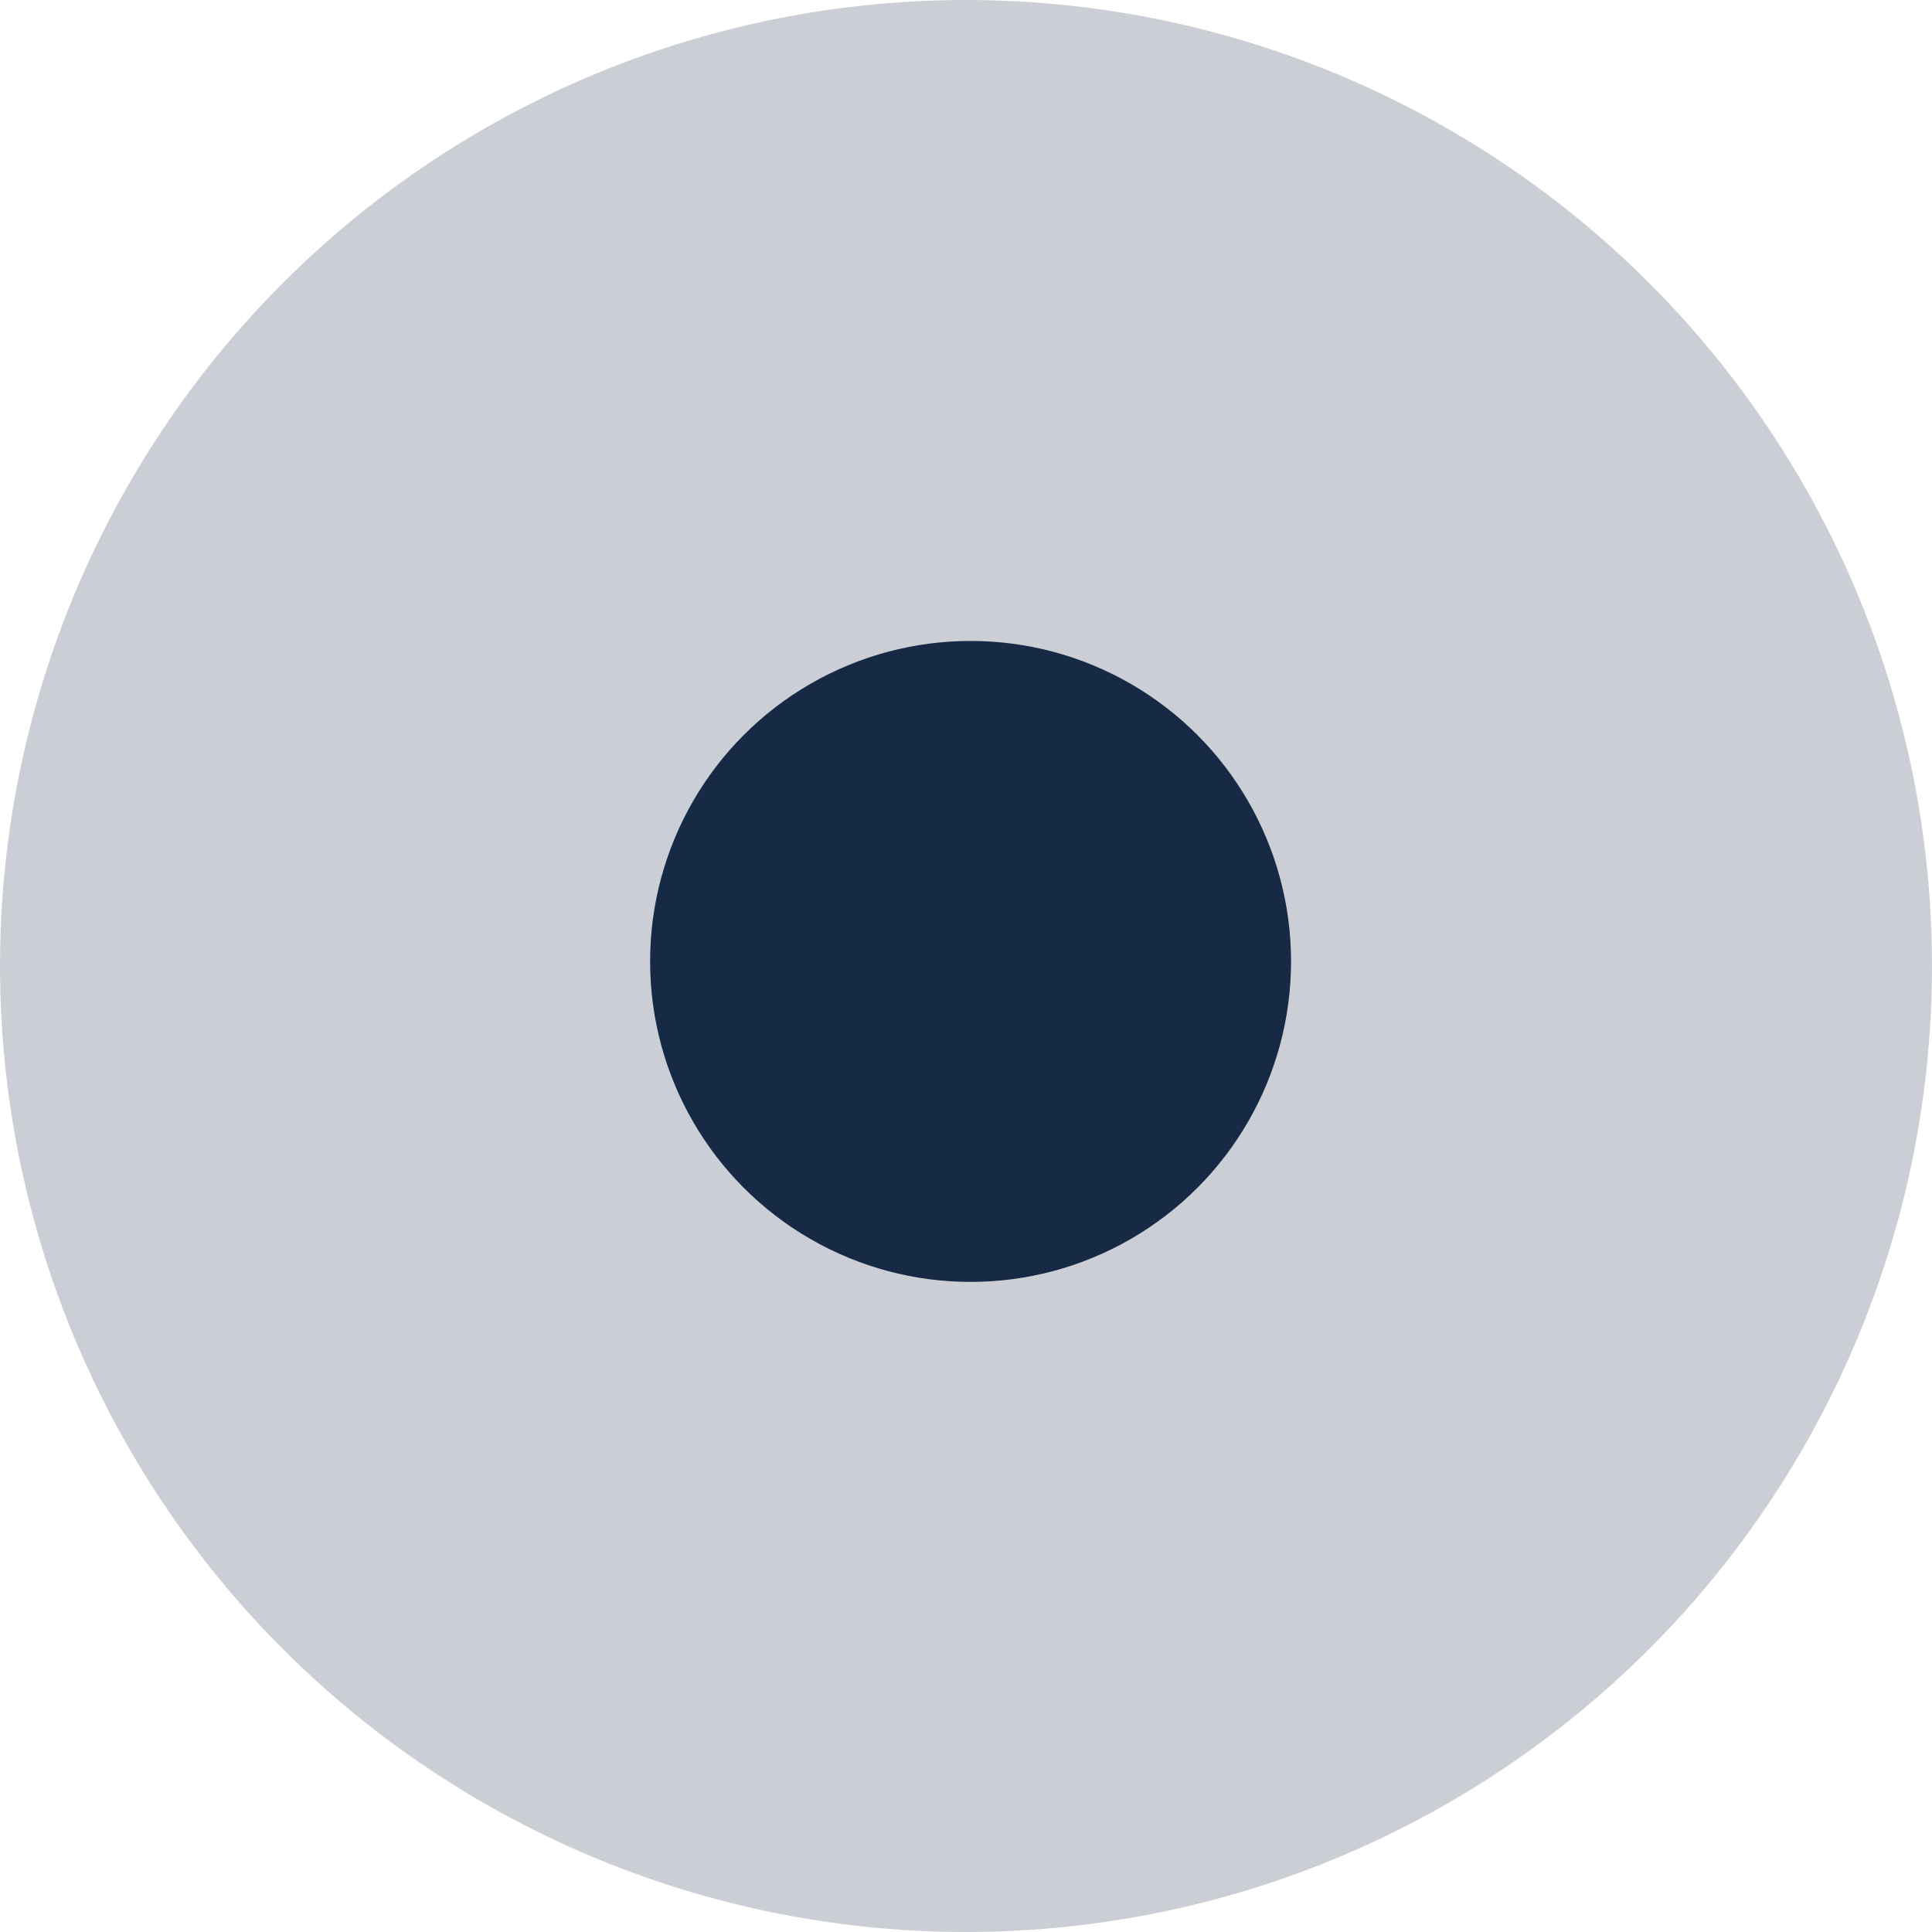
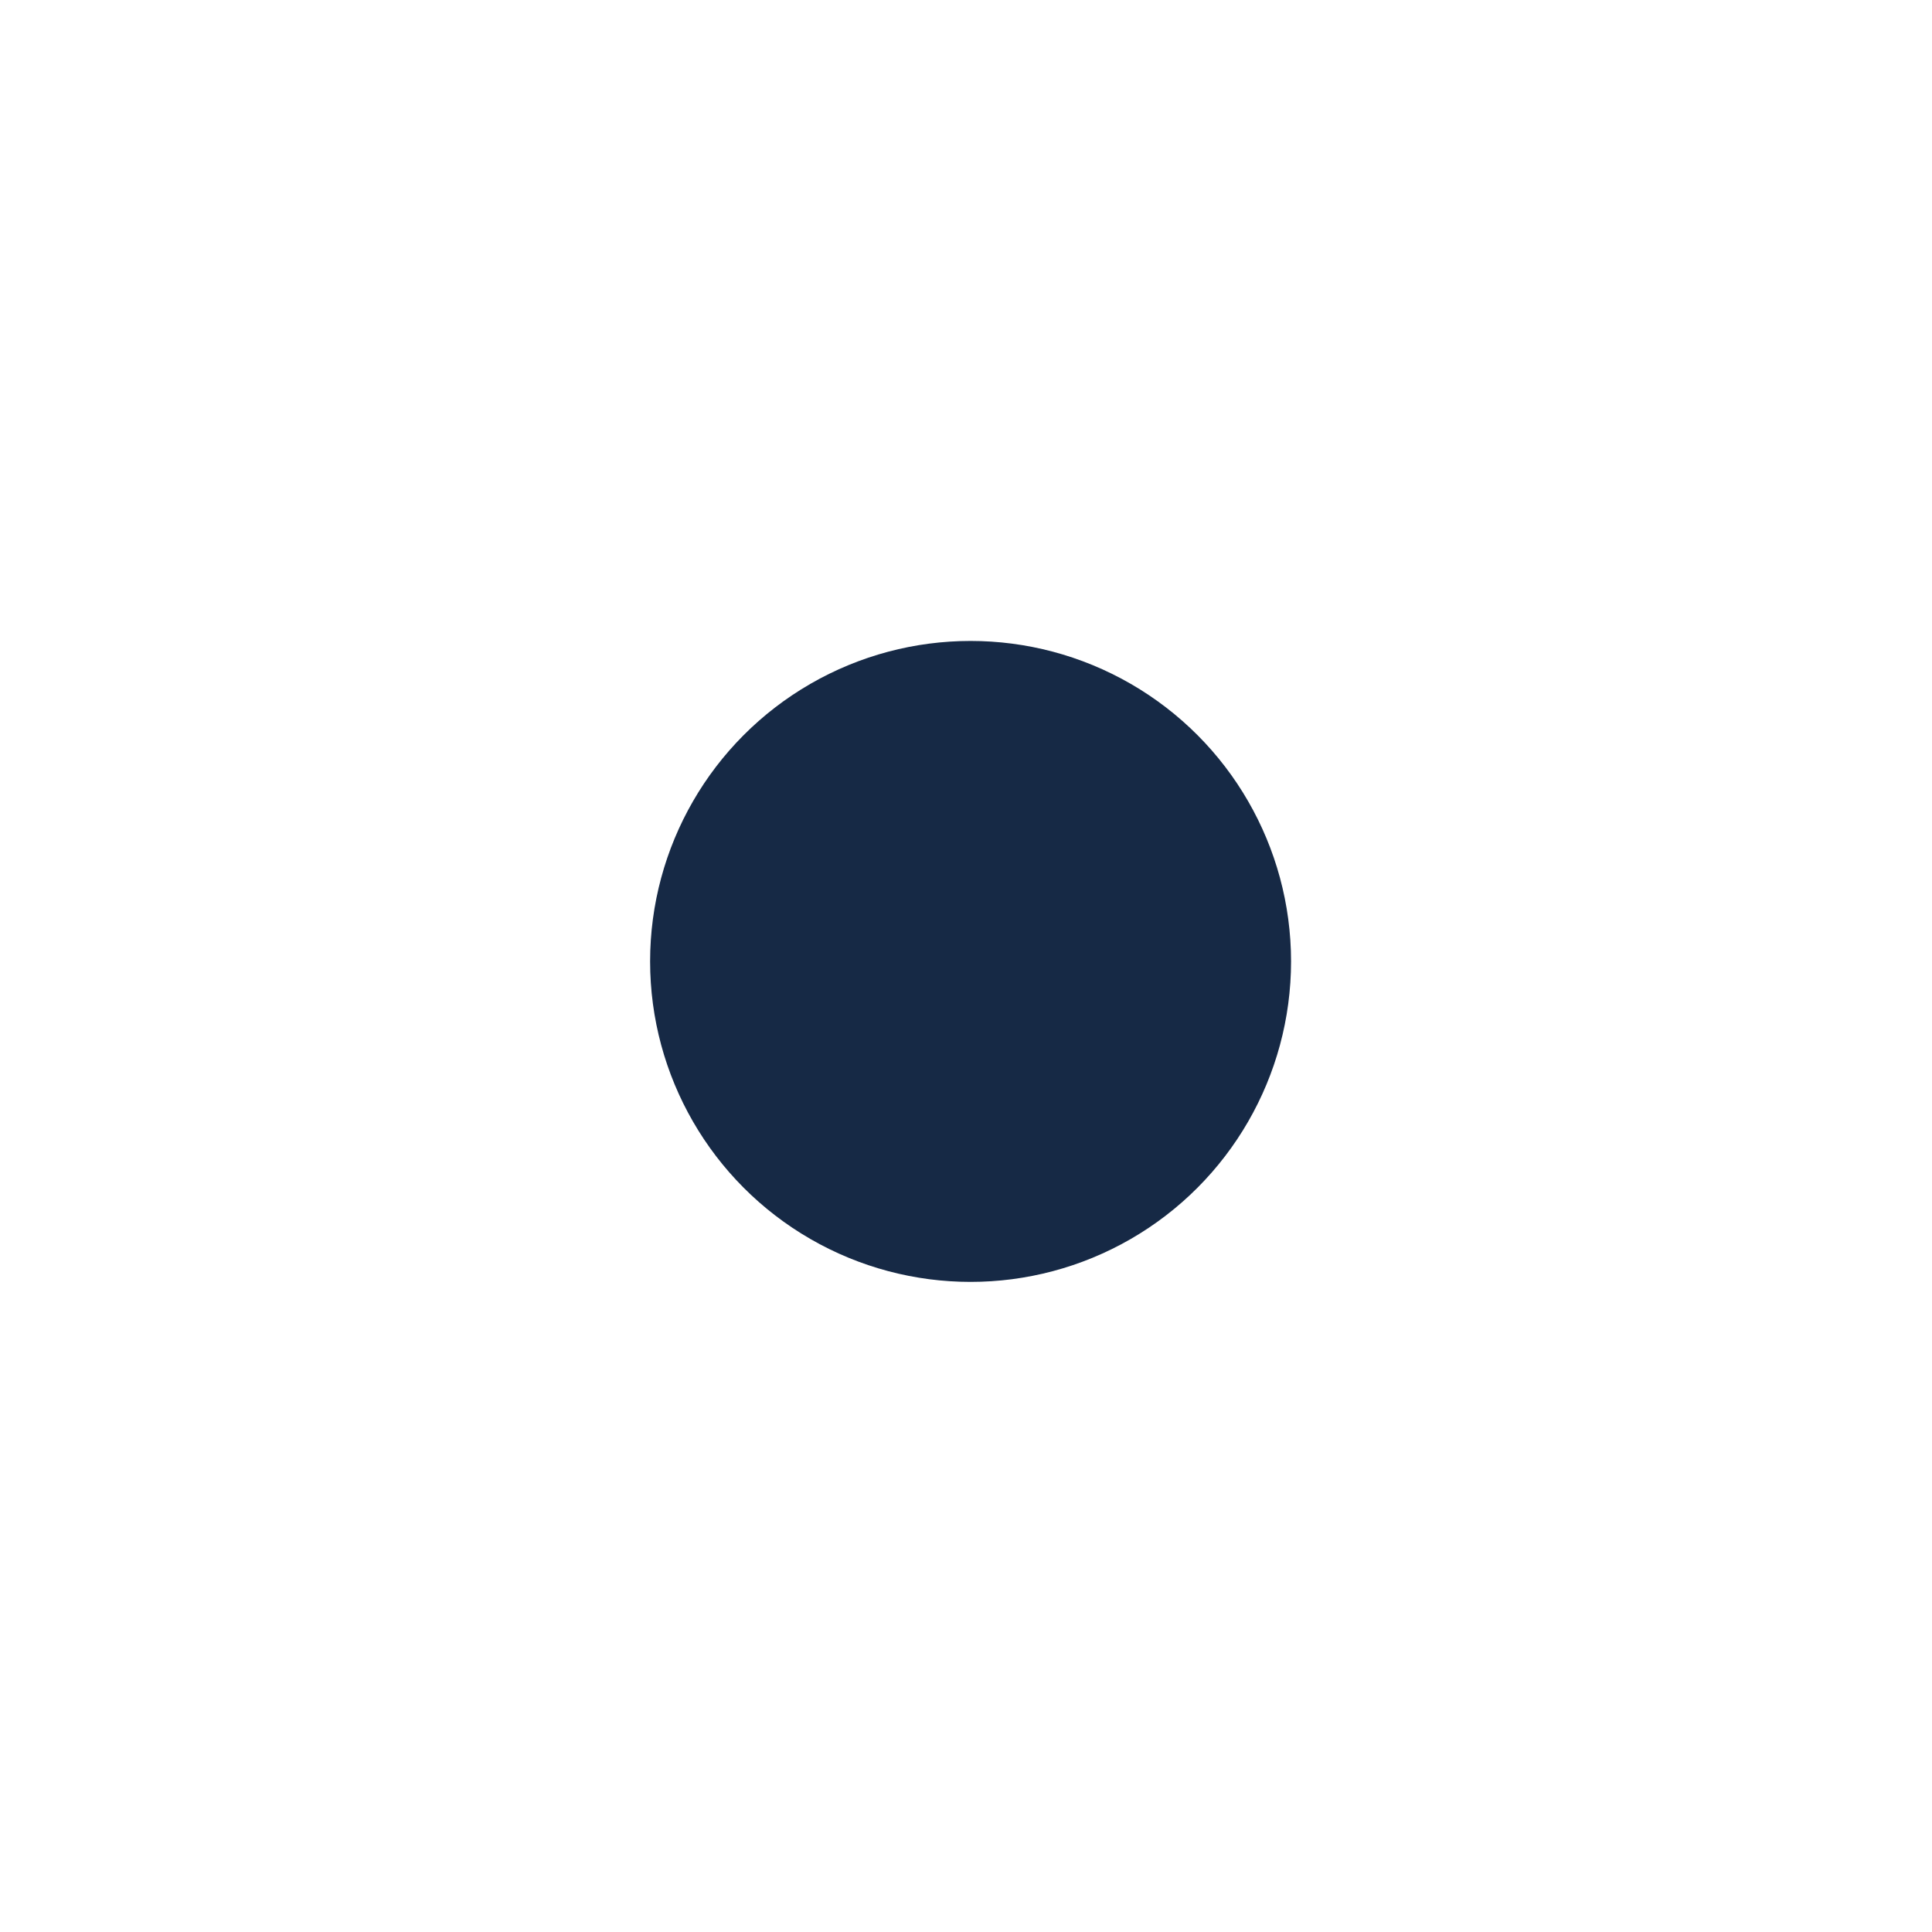
<svg xmlns="http://www.w3.org/2000/svg" width="211" height="211" viewBox="0 0 211 211" fill="none">
-   <circle cx="105.5" cy="105.5" r="105.5" fill="#CBCFD5" />
  <circle cx="106" cy="105" r="35" fill="#162945" />
</svg>